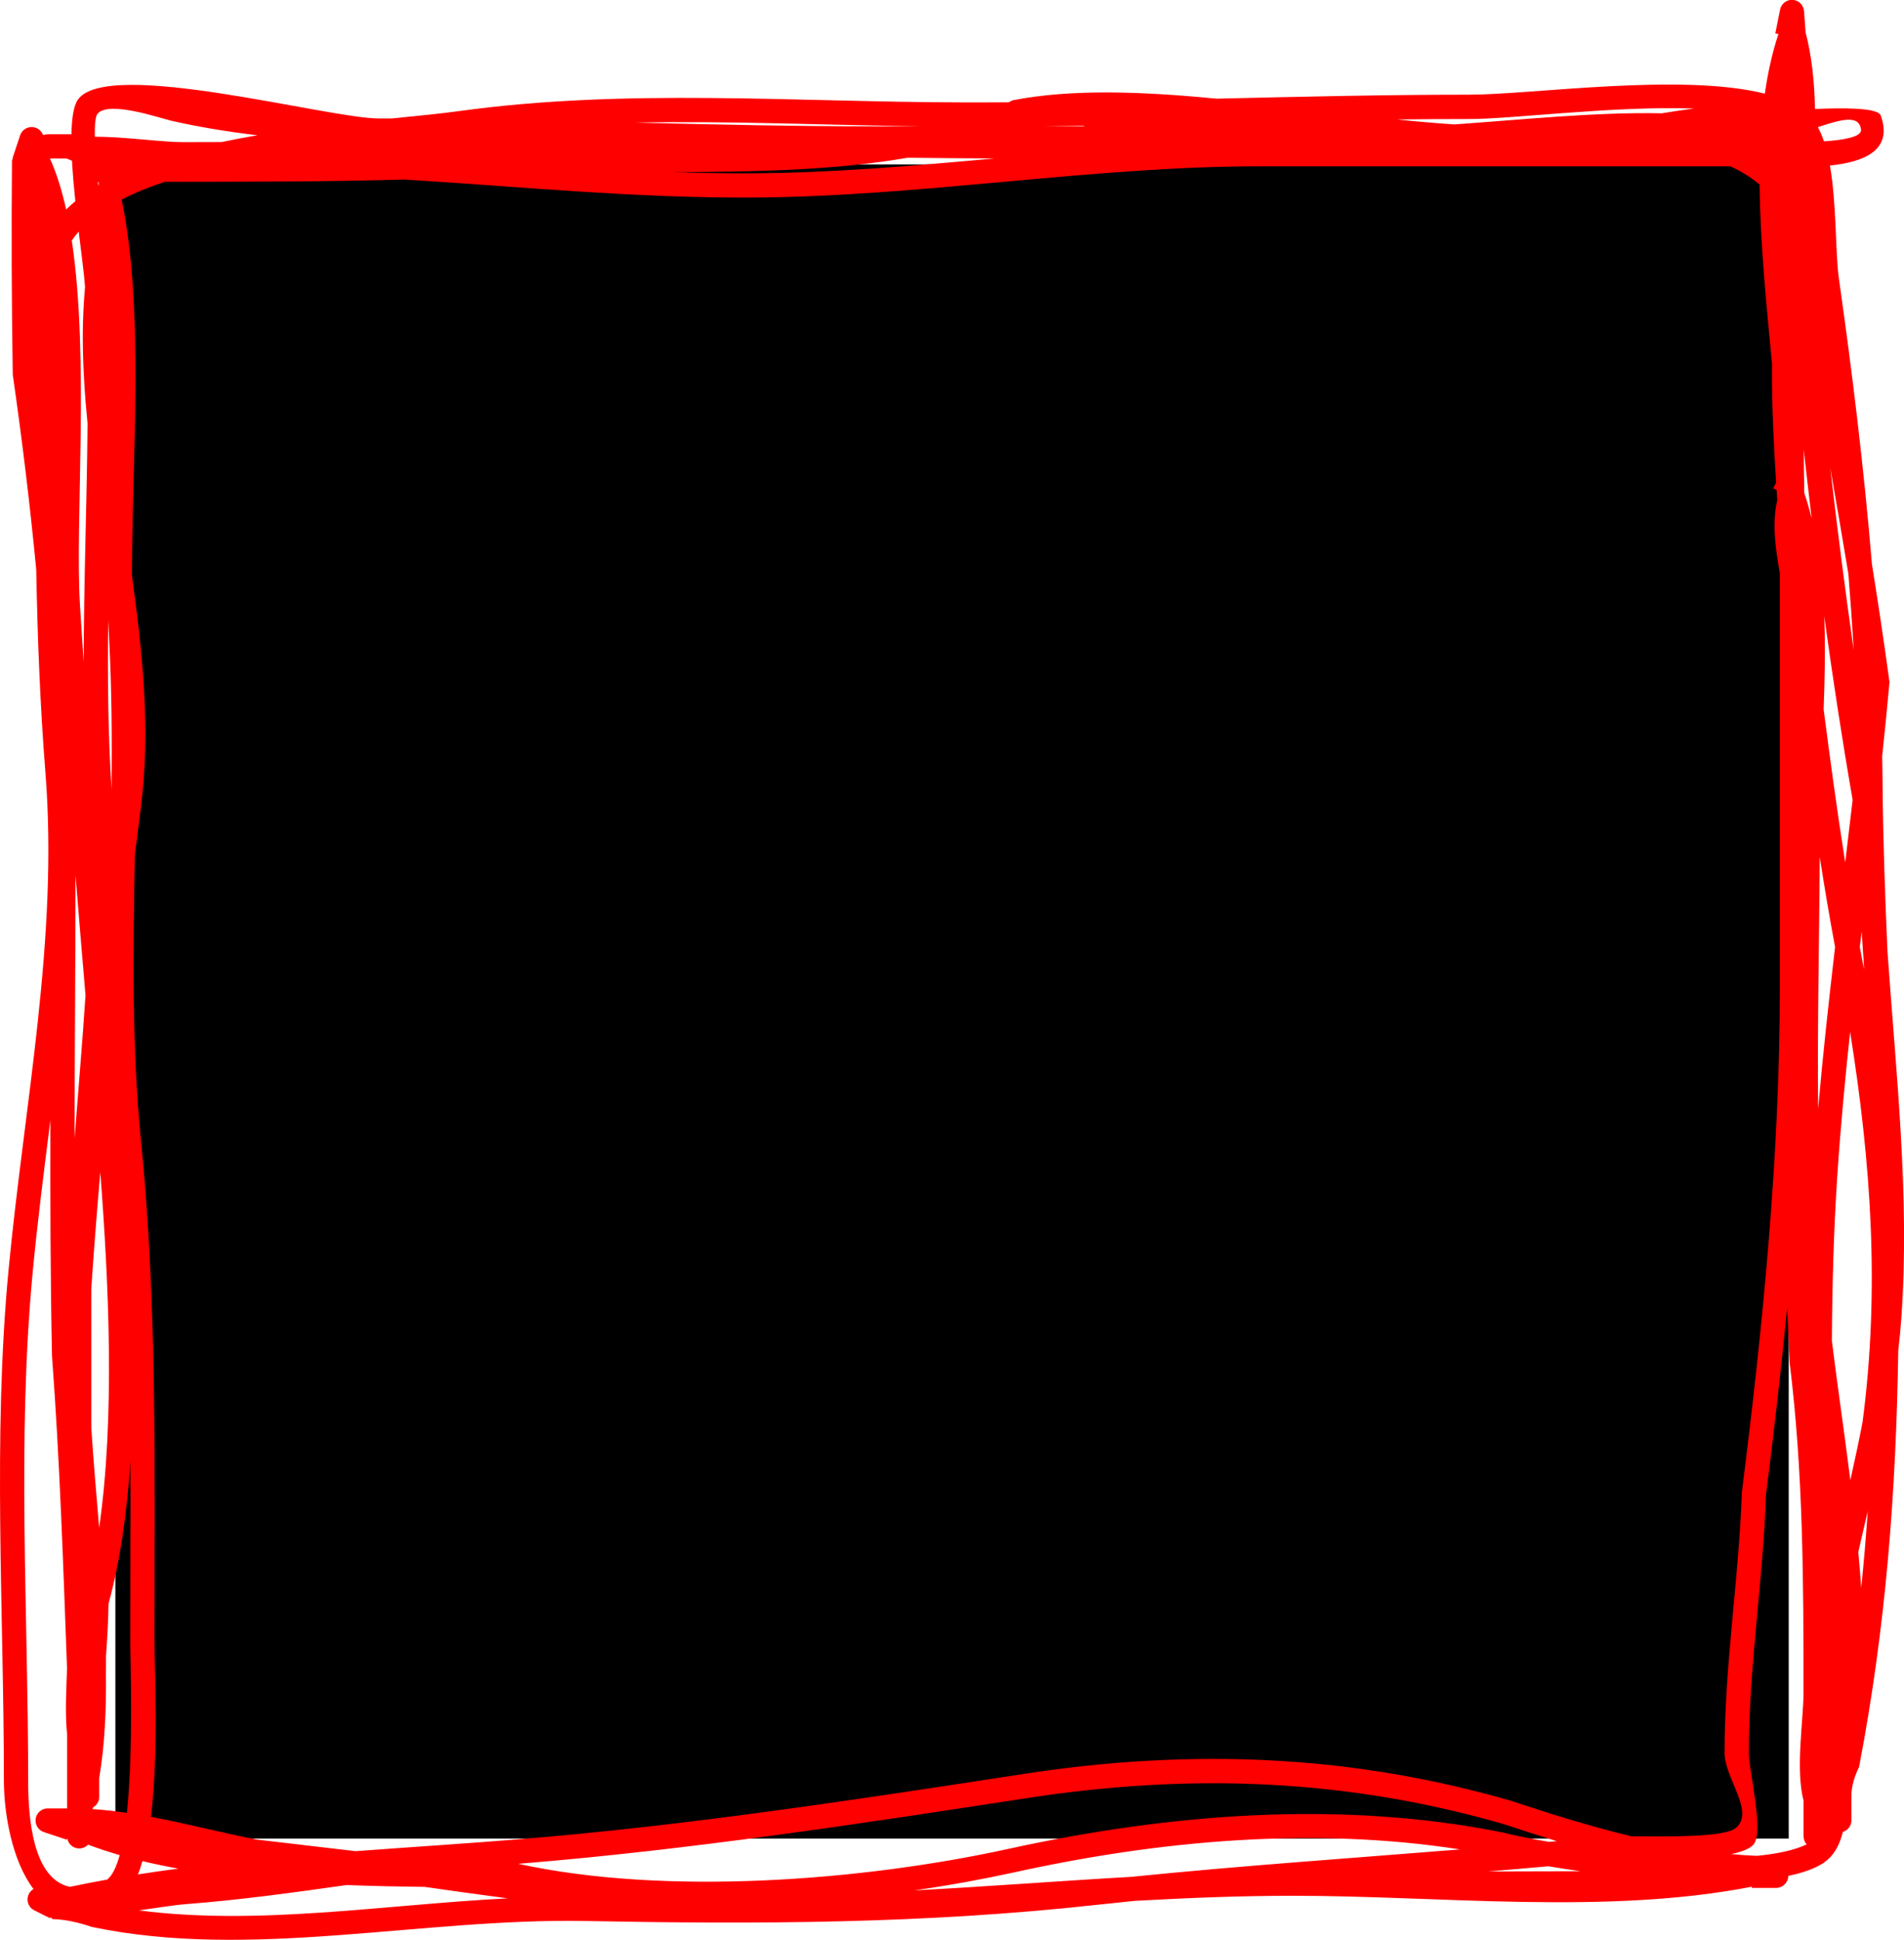
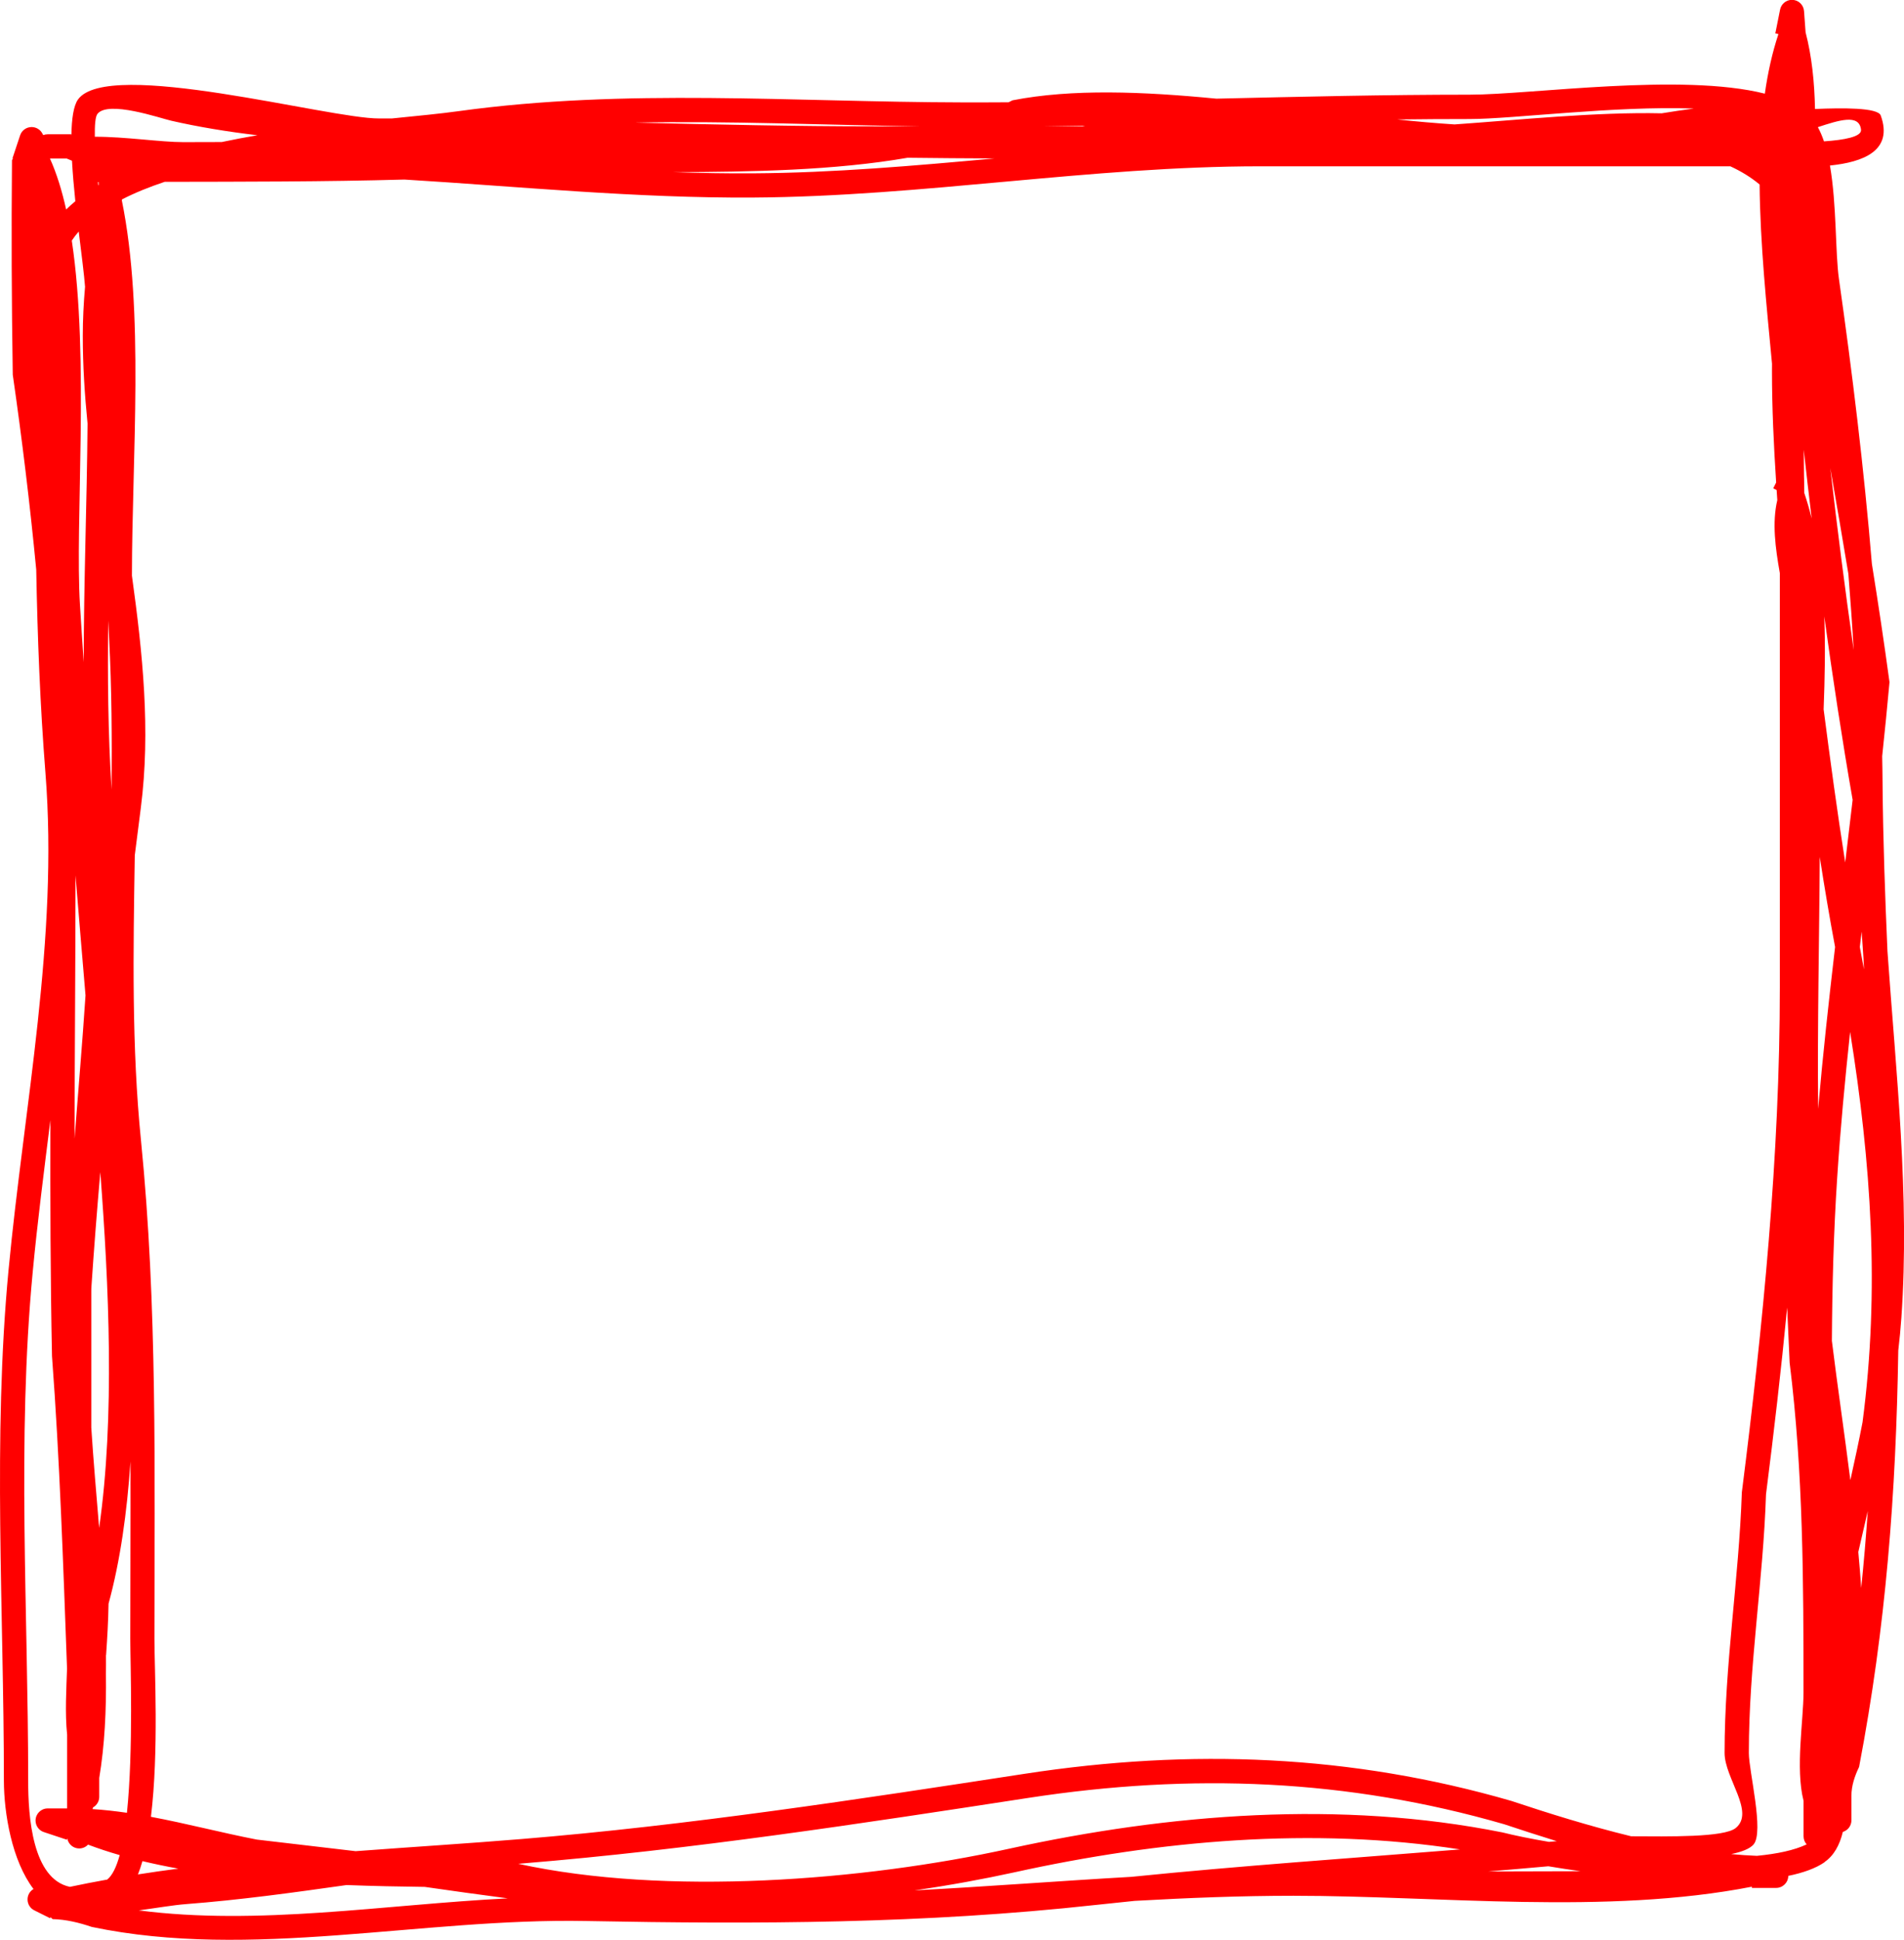
<svg xmlns="http://www.w3.org/2000/svg" version="1.1" width="39.255" height="39.974" viewBox="0,0,39.255,39.974">
  <g transform="translate(-220.372,-159.362)">
    <g data-paper-data="{&quot;isPaintingLayer&quot;:true}" fill-rule="nonzero" stroke="none" stroke-linecap="butt" stroke-linejoin="miter" stroke-miterlimit="10" stroke-dasharray="" stroke-dashoffset="0" style="mix-blend-mode: normal">
-       <path d="M222.751,197.249v-34.499h34.499v34.499z" fill="#000000" stroke-width="0" />
      <path d="M258.802,179.338c-0.003,-0.062 -0.006,-0.124 -0.008,-0.186c-0.014,-0.197 -0.028,-0.395 -0.04,-0.592c-0.013,0.105 -0.025,0.211 -0.038,0.316c0.001,0.007 0.003,0.015 0.004,0.022c0.028,0.147 0.055,0.294 0.082,0.44zM257.99,197.736c-0.182,0.126 -0.439,0.218 -0.749,0.282c-0.001,0.137 -0.113,0.248 -0.25,0.248h-0.5v-0.025c-3.011,0.587 -6.427,0.187 -9.45,0.187c-1.097,0 -2.188,0.044 -3.277,0.105c-0.267,0.027 -0.534,0.055 -0.801,0.084c-3.534,0.388 -6.957,0.399 -10.509,0.331c-3.402,-0.065 -6.907,0.81 -10.189,0.122c-0.26,-0.088 -0.533,-0.155 -0.808,-0.161l-0.043,-0.039l-0.01,0.02l-0.321,-0.16c-0.085,-0.04 -0.143,-0.126 -0.143,-0.226c0,-0.092 0.049,-0.172 0.123,-0.215c-0.445,-0.583 -0.61,-1.557 -0.611,-2.237c0,-3.48 -0.233,-7.056 0.096,-10.519c0.322,-3.393 1.031,-6.829 0.761,-10.242c-0.11,-1.39 -0.164,-2.79 -0.19,-4.19c-0.13,-1.359 -0.295,-2.708 -0.484,-4.018c-0.024,-1.542 -0.029,-2.939 -0.016,-4.419l0.02,-0.036l-0.01,-0.003l0.156,-0.469c0.031,-0.102 0.127,-0.176 0.239,-0.176c0.097,0 0.181,0.055 0.223,0.136l0.016,0.03c0.028,-0.011 0.059,-0.017 0.091,-0.017h0.488v0.023l0.002,-0.001c0.005,-0.341 0.044,-0.61 0.136,-0.739c0.617,-0.86 5.176,0.398 6.208,0.391c0.088,0 0.176,0 0.264,0c0.53,-0.053 1.003,-0.099 1.379,-0.151c3.442,-0.475 6.893,-0.187 10.375,-0.18c0.319,0.001 0.639,-0 0.958,-0.002c0.028,-0.013 0.056,-0.027 0.084,-0.041c1.228,-0.24 2.689,-0.181 4.202,-0.034c1.739,-0.04 3.478,-0.082 5.219,-0.082c1.28,0 4.369,-0.455 6.089,-0.021c0.061,-0.432 0.152,-0.843 0.28,-1.228l-0.064,-0.013l0.097,-0.486c0.021,-0.117 0.123,-0.206 0.246,-0.206c0.133,0 0.241,0.103 0.249,0.234l0.032,0.435c0.128,0.492 0.183,1.025 0.194,1.58c0.561,-0.024 1.295,-0.031 1.355,0.133c0.263,0.726 -0.36,0.962 -1.047,1.032c0.141,0.804 0.108,1.796 0.186,2.34c0.273,1.915 0.515,3.893 0.679,5.87c0.13,0.808 0.252,1.62 0.363,2.436c-0.046,0.51 -0.097,1.018 -0.151,1.526c0.004,0.191 0.007,0.382 0.008,0.572c0.01,1.154 0.051,2.301 0.101,3.448c0.177,2.516 0.462,5.044 0.287,7.548c-0.016,0.226 -0.037,0.452 -0.064,0.678c-0.046,2.94 -0.254,5.687 -0.808,8.582c-0.09,0.186 -0.16,0.393 -0.158,0.6h0v0.5c0,0.113 -0.075,0.208 -0.177,0.239c-0.065,0.268 -0.182,0.486 -0.376,0.62zM221.735,163.68c0.06,-0.059 0.123,-0.116 0.19,-0.171c-0.029,-0.283 -0.054,-0.568 -0.069,-0.835c-0.037,-0.014 -0.073,-0.029 -0.109,-0.045h-0.345c0.138,0.307 0.248,0.662 0.334,1.052zM223.485,196.801c0.73,0.137 1.451,0.327 2.181,0.469c0.68,0.077 1.359,0.162 2.038,0.239c1.174,-0.088 2.328,-0.16 3.407,-0.249c3.44,-0.281 6.97,-0.821 10.389,-1.346c3.435,-0.527 6.735,-0.395 10.034,0.56c0.767,0.256 1.612,0.519 2.468,0.728c0.778,0.004 1.914,0.025 2.155,-0.17c0.405,-0.328 -0.229,-1.026 -0.229,-1.547c0,-1.831 0.294,-3.559 0.356,-5.371c0.434,-3.43 0.784,-6.944 0.783,-10.405c0,-2.846 0,-5.691 0,-8.537c-0.092,-0.52 -0.162,-1.038 -0.052,-1.504c-0.005,-0.069 -0.009,-0.138 -0.014,-0.208l-0.07,-0.035l0.06,-0.12c-0.05,-0.775 -0.086,-1.542 -0.086,-2.292c0,-0.051 0,-0.102 0.001,-0.154c-0.113,-1.198 -0.245,-2.475 -0.256,-3.695c-0.179,-0.149 -0.382,-0.273 -0.604,-0.375c-3.23,0 -6.461,0 -9.691,0c-3.494,0 -6.952,0.623 -10.462,0.644c-2.409,0.014 -4.792,-0.225 -7.182,-0.371c-1.655,0.046 -3.301,0.044 -4.944,0.047c-0.318,0.106 -0.614,0.226 -0.879,0.362c-0.001,0.007 -0.002,0.014 -0.004,0.021c0.467,2.284 0.21,5.26 0.208,7.733c0.221,1.597 0.388,3.188 0.184,4.78c-0.042,0.328 -0.084,0.655 -0.125,0.981c-0.032,1.976 -0.066,3.95 0.128,5.88c0.341,3.414 0.277,6.836 0.277,10.267c0,0.619 0.093,2.322 -0.072,3.667zM222.126,165.278c-0.018,-0.249 -0.073,-0.669 -0.131,-1.145c-0.052,0.06 -0.1,0.123 -0.143,0.187c0.368,2.442 0.063,5.811 0.169,7.514c0.024,0.391 0.05,0.783 0.077,1.175c0,-1.641 0.066,-3.278 0.079,-4.919c-0.06,-0.601 -0.098,-1.203 -0.098,-1.806c0,-0.339 0.017,-0.674 0.046,-1.006zM222.557,193.469c0.001,0.128 0.001,0.255 -0.001,0.382c0.01,0.758 -0.027,1.487 -0.138,2.148v0.39c0,0.094 -0.052,0.176 -0.129,0.219c-0.003,0.011 -0.006,0.023 -0.009,0.034c0.238,0.015 0.474,0.042 0.709,0.076c0.136,-1.307 0.069,-3.108 0.069,-3.584c0,-1.22 0.008,-2.438 0.004,-3.656c-0.071,1.05 -0.211,2.05 -0.452,2.931c-0.006,0.357 -0.026,0.709 -0.051,1.06zM221.41,182.451c-0.131,1.046 -0.266,2.089 -0.364,3.129c-0.327,3.448 -0.093,7.008 -0.093,10.472c-0.002,0.747 0.089,2.032 0.86,2.192c0.253,-0.054 0.509,-0.103 0.769,-0.15c0.107,-0.084 0.191,-0.262 0.258,-0.504c-0.226,-0.065 -0.444,-0.137 -0.653,-0.216c-0.046,0.049 -0.11,0.079 -0.182,0.079c-0.124,0 -0.226,-0.09 -0.246,-0.208l-0.009,0.028l-0.469,-0.156c-0.102,-0.031 -0.176,-0.127 -0.176,-0.239c0,-0.138 0.112,-0.25 0.25,-0.25h0.401c0,-0.134 0,-0.267 0,-0.401c0,-0.372 0,-0.744 0,-1.116c-0.047,-0.452 -0.015,-0.95 -0.002,-1.366c-0.079,-2.147 -0.15,-4.297 -0.31,-6.438c-0.033,-1.601 -0.037,-3.224 -0.033,-4.855zM222.254,188.779c0.043,0.676 0.105,1.371 0.162,2.068c0.328,-2.284 0.2,-5.018 0.024,-7.33c-0.069,0.793 -0.131,1.589 -0.185,2.39c-0,0.023 -0.001,0.046 -0.001,0.07c0,0.934 0,1.869 0,2.803zM222.328,162.18c0.624,-0.002 1.351,0.111 1.825,0.111c0.264,0 0.527,-0.001 0.79,-0.002c0.243,-0.051 0.489,-0.098 0.736,-0.14c-0.613,-0.072 -1.216,-0.171 -1.776,-0.299c-0.229,-0.052 -1.299,-0.424 -1.522,-0.141c-0.043,0.055 -0.058,0.228 -0.054,0.471zM257.555,196.467c-0.169,-0.666 0,-1.654 0,-2.229c0,-2.276 -0.004,-4.533 -0.286,-6.794c-0.018,-0.379 -0.035,-0.758 -0.051,-1.138c-0.124,1.29 -0.274,2.576 -0.436,3.849c-0.059,1.8 -0.354,3.513 -0.354,5.331c-0,0.376 0.32,1.626 0.097,1.885c-0.077,0.089 -0.243,0.153 -0.461,0.198c0.179,0.017 0.355,0.029 0.529,0.036c0.417,-0.04 0.773,-0.115 1.027,-0.236c-0.04,-0.044 -0.064,-0.103 -0.064,-0.168c0,-0.016 0,-0.484 0,-0.5c0,-0.079 0,-0.157 0,-0.236zM252.31,197.317c0.053,-0.005 0.105,-0.01 0.158,-0.014c-0.376,-0.116 -0.74,-0.235 -1.084,-0.349c-3.226,-0.933 -6.446,-1.06 -9.809,-0.543c-3.43,0.527 -6.972,1.068 -10.424,1.35c-0.032,0.003 -0.064,0.005 -0.095,0.008c3.044,0.666 7.11,0.35 10.123,-0.311c3.317,-0.725 6.837,-1.003 10.172,-0.335c0.241,0.061 0.573,0.129 0.96,0.195zM257.724,170.047c-0.057,-0.472 -0.112,-0.945 -0.164,-1.417c0.003,0.189 0.005,0.378 0.006,0.567c0,0.004 0,0.009 0.001,0.013l0.004,0.31c0.058,0.172 0.109,0.348 0.153,0.527zM257.851,161.982c0.048,0.088 0.09,0.187 0.126,0.293c0.416,-0.028 0.779,-0.094 0.764,-0.239c-0.035,-0.334 -0.455,-0.196 -0.89,-0.054zM240.889,162.627c-0.602,-0.002 -1.204,-0.007 -1.805,-0.014c-1.509,0.262 -3.216,0.291 -4.827,0.296c0.543,0.019 1.087,0.028 1.632,0.025c1.675,-0.01 3.339,-0.157 5,-0.308zM223.233,198.729c2.467,0.32 5.055,-0.118 7.607,-0.248c-0.57,-0.074 -1.139,-0.154 -1.711,-0.236c-0.517,-0.006 -1.059,-0.017 -1.612,-0.038c-1.101,0.156 -2.202,0.308 -3.313,0.393c-0.269,0.021 -0.612,0.081 -0.971,0.129zM239.227,198.317c1.489,-0.078 2.977,-0.194 4.469,-0.279c2.258,-0.229 4.519,-0.383 6.778,-0.565c-3.032,-0.471 -6.198,-0.187 -9.189,0.472c-0.645,0.141 -1.338,0.268 -2.058,0.372zM258.141,187c0.111,0.903 0.255,1.871 0.38,2.863c0.089,-0.397 0.174,-0.794 0.251,-1.192c0.36,-2.735 0.174,-5.361 -0.256,-8.044c-0.107,0.999 -0.201,2.002 -0.267,3.012c-0.073,1.114 -0.102,2.236 -0.109,3.36zM239.32,161.966c-1.96,-0.027 -3.91,-0.116 -5.855,-0.077c1.647,0.039 3.294,0.077 4.951,0.077c0.301,0 0.602,-0 0.904,-0zM222.603,172.149c-0.014,1.159 -0.004,2.319 0.069,3.483c0.009,-1.043 0.004,-2.084 -0.051,-3.116c-0.006,-0.122 -0.012,-0.244 -0.018,-0.366zM249.177,161.824c0.403,0.042 0.798,0.077 1.183,0.102c1.318,-0.092 2.919,-0.259 4.271,-0.229c0.225,-0.037 0.447,-0.07 0.664,-0.098c-1.642,-0.059 -3.727,0.216 -4.627,0.216c-0.497,0 -0.994,0.003 -1.492,0.009zM258.568,175.845c-0.218,-1.253 -0.411,-2.516 -0.585,-3.782c0.025,0.633 0.011,1.278 -0.013,1.917c0.137,1.053 0.279,2.106 0.445,3.154c0.052,-0.43 0.103,-0.859 0.153,-1.289zM222.39,163.115c0.002,0.021 0.004,0.043 0.006,0.065c0.003,-0.002 0.006,-0.003 0.009,-0.005v-0.06c-0.005,0 -0.01,0 -0.015,0zM224.045,197.868c-0.251,-0.046 -0.497,-0.097 -0.736,-0.154c-0.028,0.097 -0.059,0.189 -0.093,0.274c0.274,-0.043 0.55,-0.083 0.829,-0.119zM258.589,172.747c-0.03,-0.519 -0.067,-1.039 -0.109,-1.56c-0.12,-0.729 -0.246,-1.456 -0.373,-2.182c0.144,1.249 0.303,2.498 0.481,3.742zM257.89,177.015c-0.009,1.714 -0.051,3.459 -0.033,5.197c0.097,-1.118 0.22,-2.228 0.349,-3.335c-0.116,-0.618 -0.22,-1.239 -0.317,-1.862zM252.965,197.923c-0.235,-0.033 -0.461,-0.068 -0.67,-0.103c-0.413,0.037 -0.827,0.073 -1.24,0.107c0.637,-0.001 1.274,-0.002 1.911,-0.005zM258.745,192.085c0.054,-0.528 0.099,-1.055 0.135,-1.585c-0.065,0.281 -0.131,0.563 -0.195,0.844c0.023,0.247 0.043,0.494 0.06,0.741zM241.841,161.965c0.3,-0 0.6,-0 0.901,-0c-0.018,-0.004 -0.035,-0.008 -0.053,-0.011c-0.283,0.005 -0.565,0.008 -0.848,0.012zM221.929,177.401c-0.001,1.808 -0.017,3.623 -0.02,5.425c0.075,-0.983 0.161,-1.968 0.226,-2.952c-0.07,-0.824 -0.139,-1.648 -0.206,-2.473z" fill="#ff0000" stroke-width="0.5" />
    </g>
  </g>
</svg>